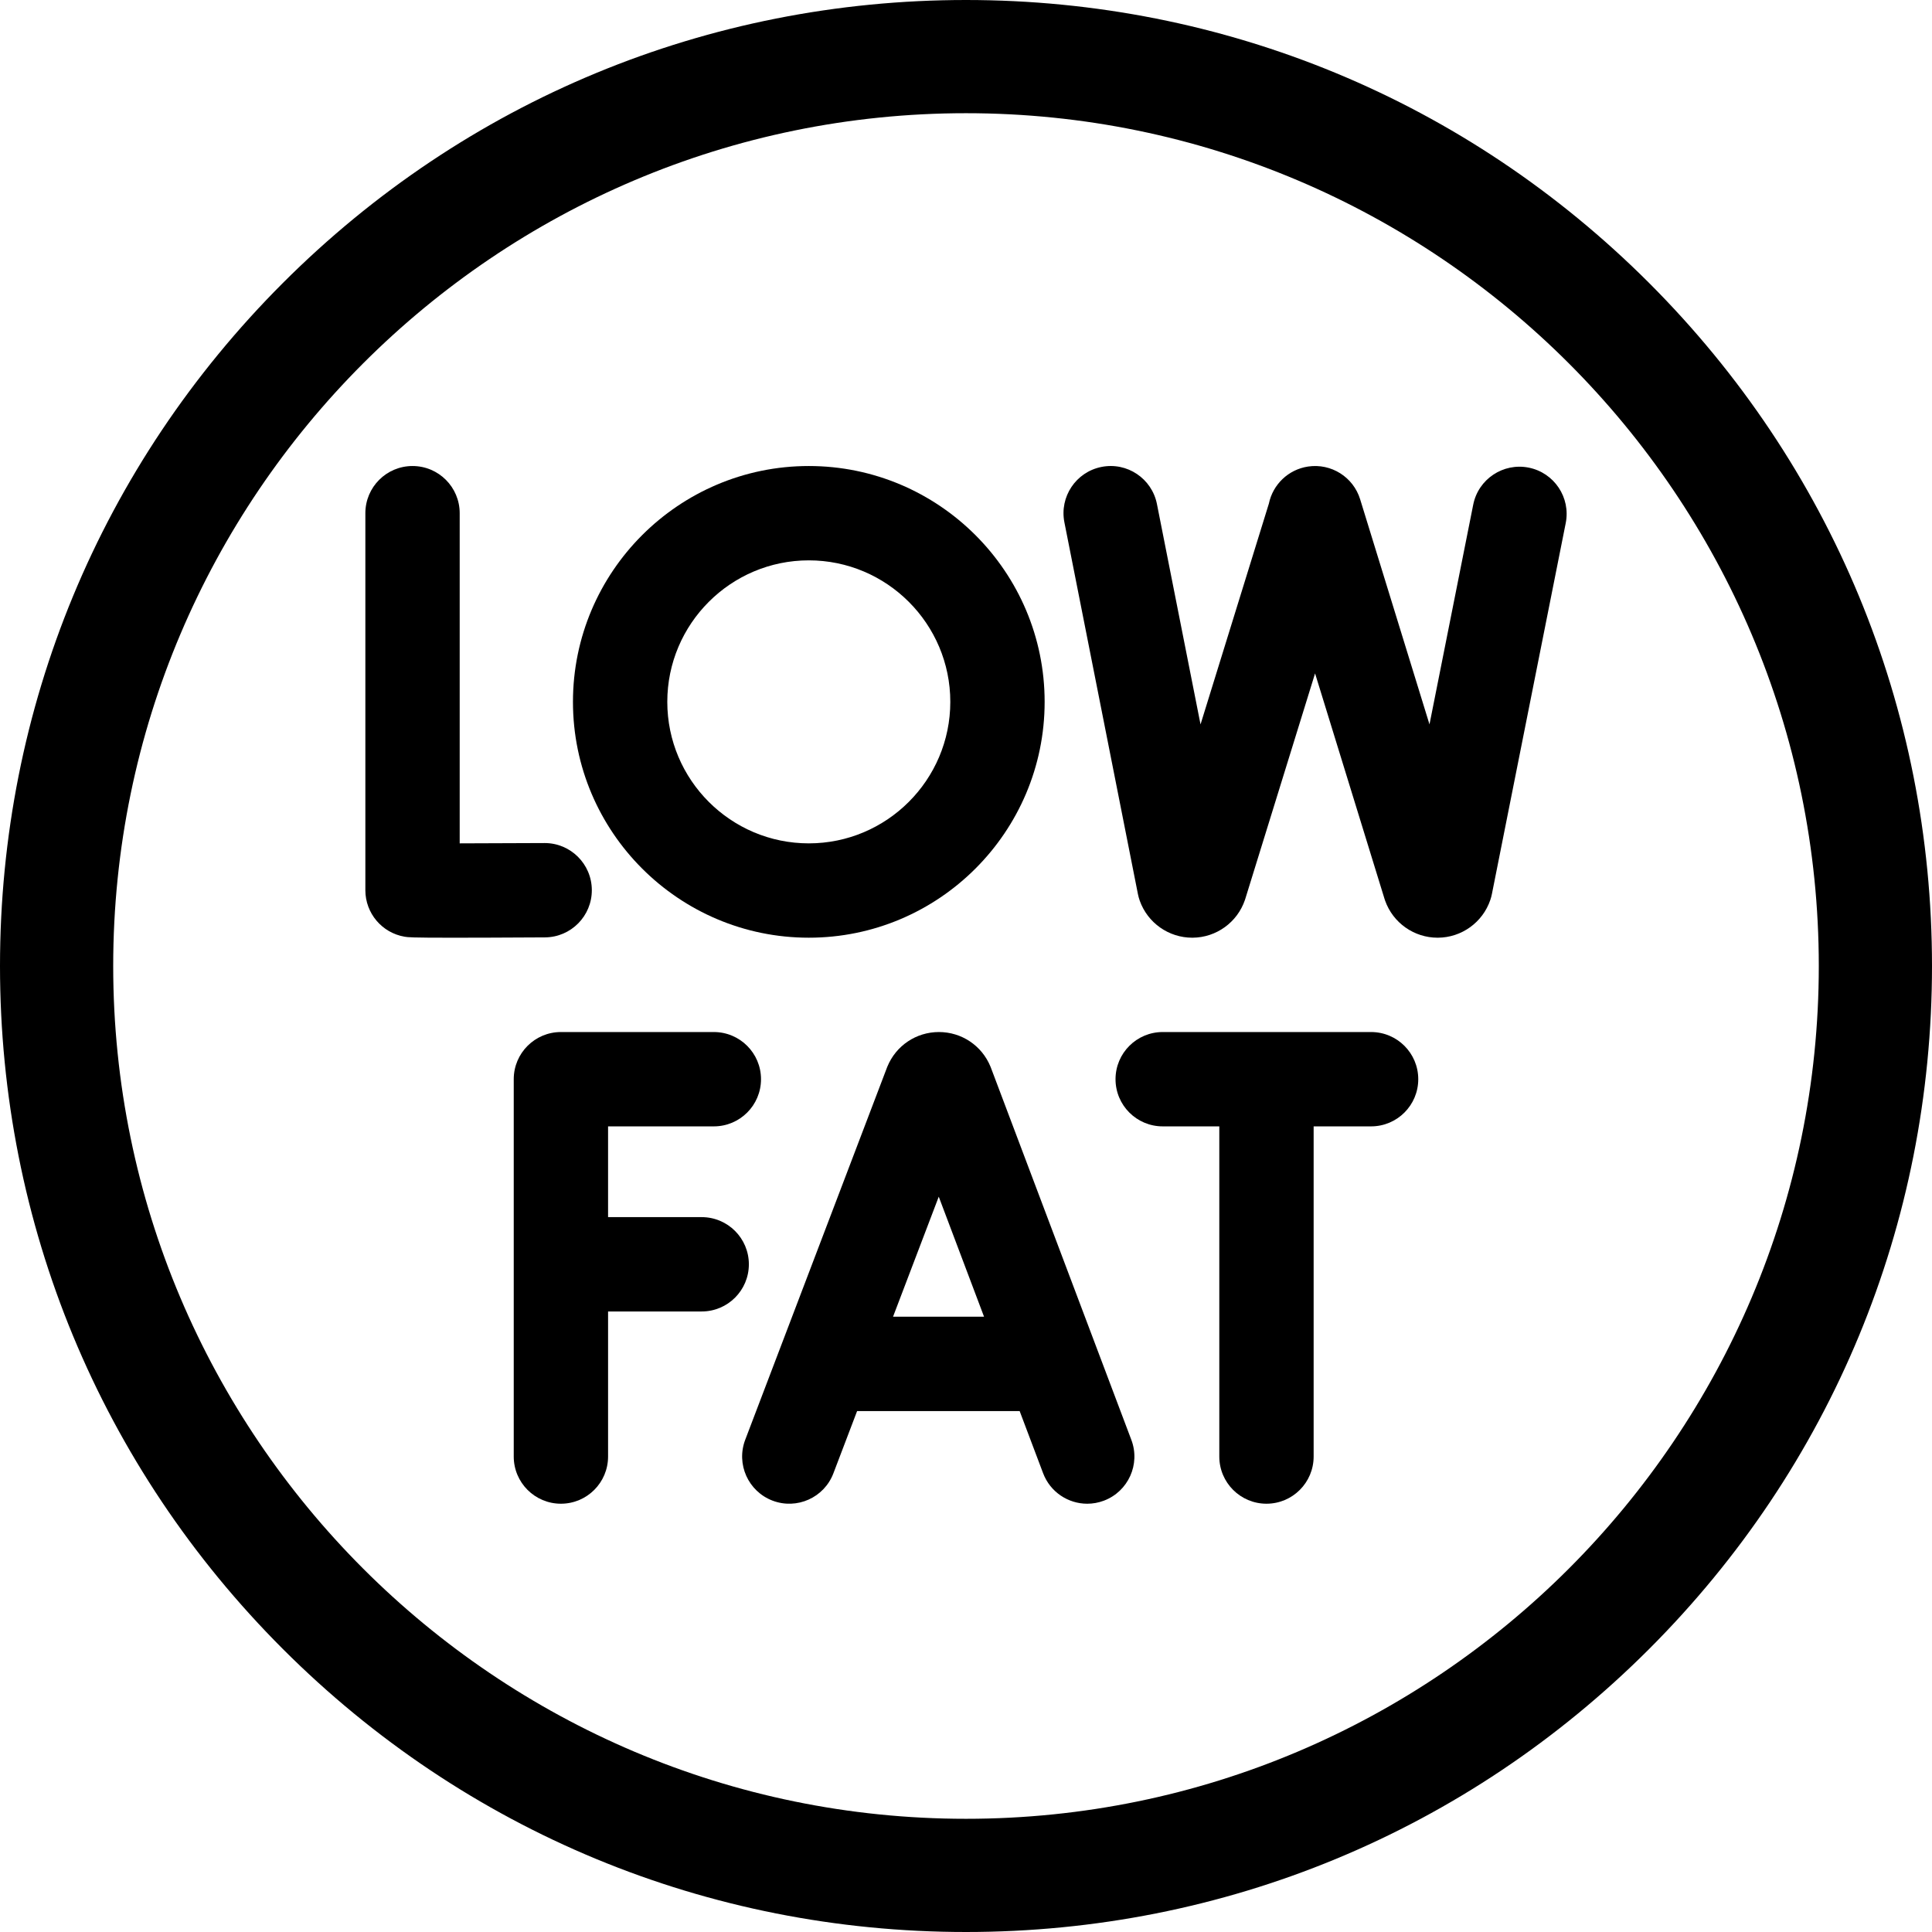
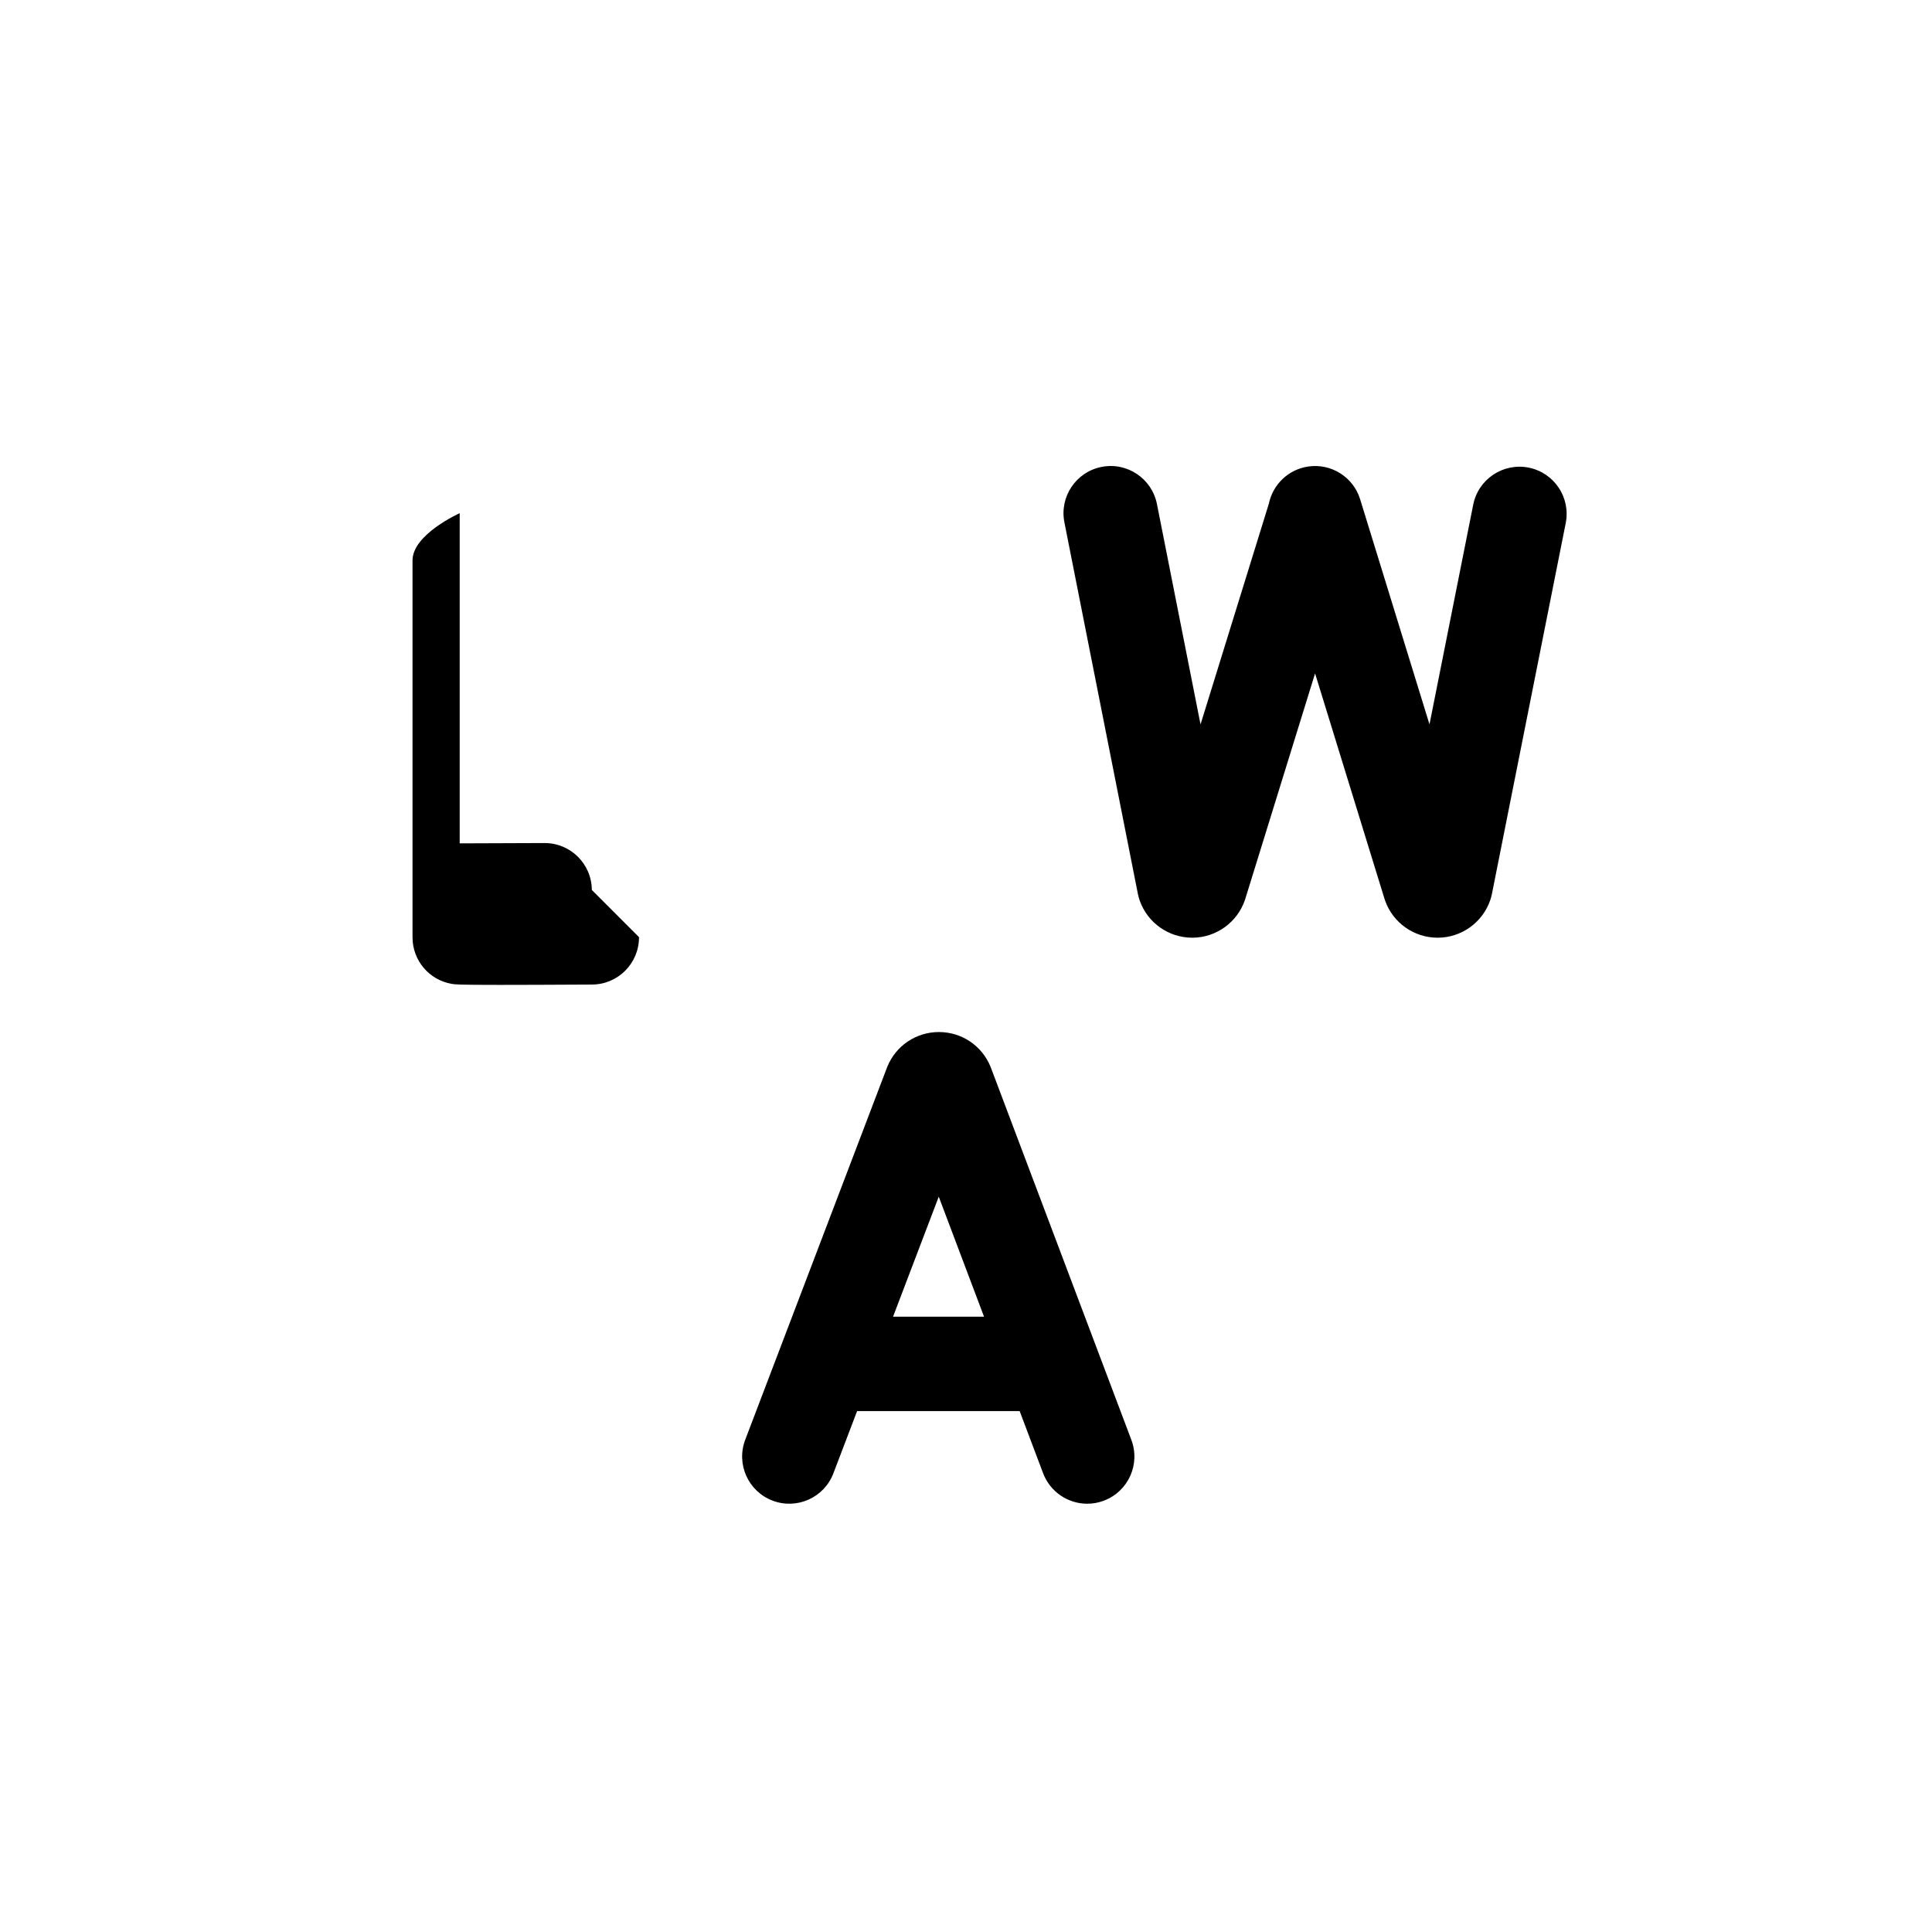
<svg xmlns="http://www.w3.org/2000/svg" id="Capa_1" enable-background="new 0 0 512 512" height="512" viewBox="0 0 512 512" width="512">
  <g>
-     <path d="m363.354 273.5h-55.227c-6.903 0-12.5 5.596-12.5 12.5s5.597 12.5 12.5 12.5h15.002v87.5c0 6.903 5.597 12.5 12.5 12.5s12.5-5.597 12.5-12.5v-87.5h15.225c6.903 0 12.5-5.596 12.5-12.5s-5.596-12.5-12.5-12.5z" />
-     <path d="m185.956 322.553h-24.811v-24.053h28.03c6.903 0 12.5-5.597 12.5-12.5s-5.597-12.5-12.5-12.5h-40.53c-6.903 0-12.5 5.597-12.5 12.5v100c0 6.903 5.597 12.5 12.5 12.5s12.5-5.597 12.5-12.5v-38.447h24.811c6.903 0 12.5-5.596 12.5-12.5s-5.597-12.5-12.5-12.5z" />
    <path d="m262.615 282.991c-.044-.115-.089-.23-.136-.344-2.288-5.558-7.646-9.147-13.655-9.147-.005 0-.011 0-.016 0-6.016.006-11.374 3.607-13.652 9.175-.038.094-.076.189-.112.284l-37.55 98.591c-2.457 6.452.781 13.673 7.232 16.131 6.451 2.455 13.674-.781 16.131-7.232l6.286-16.504h43.075l6.215 16.468c1.89 5.006 6.646 8.09 11.697 8.09 1.467 0 2.958-.26 4.411-.809 6.459-2.438 9.72-9.649 7.282-16.108zm-25.951 65.954 12.115-31.81 12.004 31.81z" />
-     <path d="m437.02 74.98c-48.353-48.351-112.64-74.98-181.02-74.98s-132.667 26.629-181.02 74.98c-48.351 48.353-74.98 112.64-74.98 181.02s26.629 132.667 74.98 181.02c48.353 48.351 112.64 74.98 181.02 74.98s132.667-26.629 181.02-74.98c48.351-48.353 74.98-112.64 74.98-181.02s-26.629-132.667-74.98-181.02zm-181.02 407.02c-124.617 0-226-101.383-226-226s101.383-226 226-226 226 101.383 226 226-101.383 226-226 226z" />
-     <path d="m214.341 248.5c34.462 0 62.499-28.037 62.499-62.5s-28.037-62.5-62.499-62.5c-34.463 0-62.501 28.038-62.501 62.5 0 34.463 28.038 62.5 62.501 62.5zm0-100c20.677 0 37.499 16.823 37.499 37.5s-16.822 37.5-37.499 37.5c-20.678 0-37.501-16.822-37.501-37.5 0-20.677 16.823-37.5 37.501-37.5z" />
-     <path d="m156.84 235.846c-.039-6.88-5.627-12.43-12.498-12.43-.024 0-.048 0-.071 0-7.707.043-15.963.075-22.447.083v-87.499c0-6.903-5.597-12.5-12.5-12.5s-12.5 5.597-12.5 12.5v99.916c0 6.088 4.387 11.291 10.387 12.32.891.152 1.575.27 12.721.27 5.353 0 13.119-.027 24.479-.09 6.902-.039 12.467-5.666 12.429-12.57z" />
+     <path d="m156.84 235.846c-.039-6.88-5.627-12.43-12.498-12.43-.024 0-.048 0-.071 0-7.707.043-15.963.075-22.447.083v-87.499s-12.5 5.597-12.5 12.5v99.916c0 6.088 4.387 11.291 10.387 12.32.891.152 1.575.27 12.721.27 5.353 0 13.119-.027 24.479-.09 6.902-.039 12.467-5.666 12.429-12.57z" />
    <path d="m405.116 123.924c-6.761-1.342-13.352 3.048-14.699 9.82l-11.587 58.224-18.376-59.648c-1.821-5.91-7.684-9.598-13.807-8.681-5.254.791-9.333 4.78-10.378 9.81l-18.115 58.528-11.552-58.402c-1.34-6.772-7.917-11.181-14.688-9.837-6.772 1.339-11.176 7.915-9.837 14.688l19.482 98.499c.118.599.281 1.188.485 1.763 2.091 5.88 7.67 9.812 13.904 9.812h.101c6.275-.042 11.849-4.062 13.87-10.002.038-.11.074-.221.108-.332l18.48-59.707 18.397 59.721c.053.169.108.336.167.503 2.09 5.883 7.669 9.818 13.905 9.818h.102c6.277-.042 11.852-4.064 13.871-10.008.176-.518.318-1.046.425-1.582l19.561-98.286c1.349-6.772-3.047-13.353-9.819-14.701z" />
  </g>
</svg>